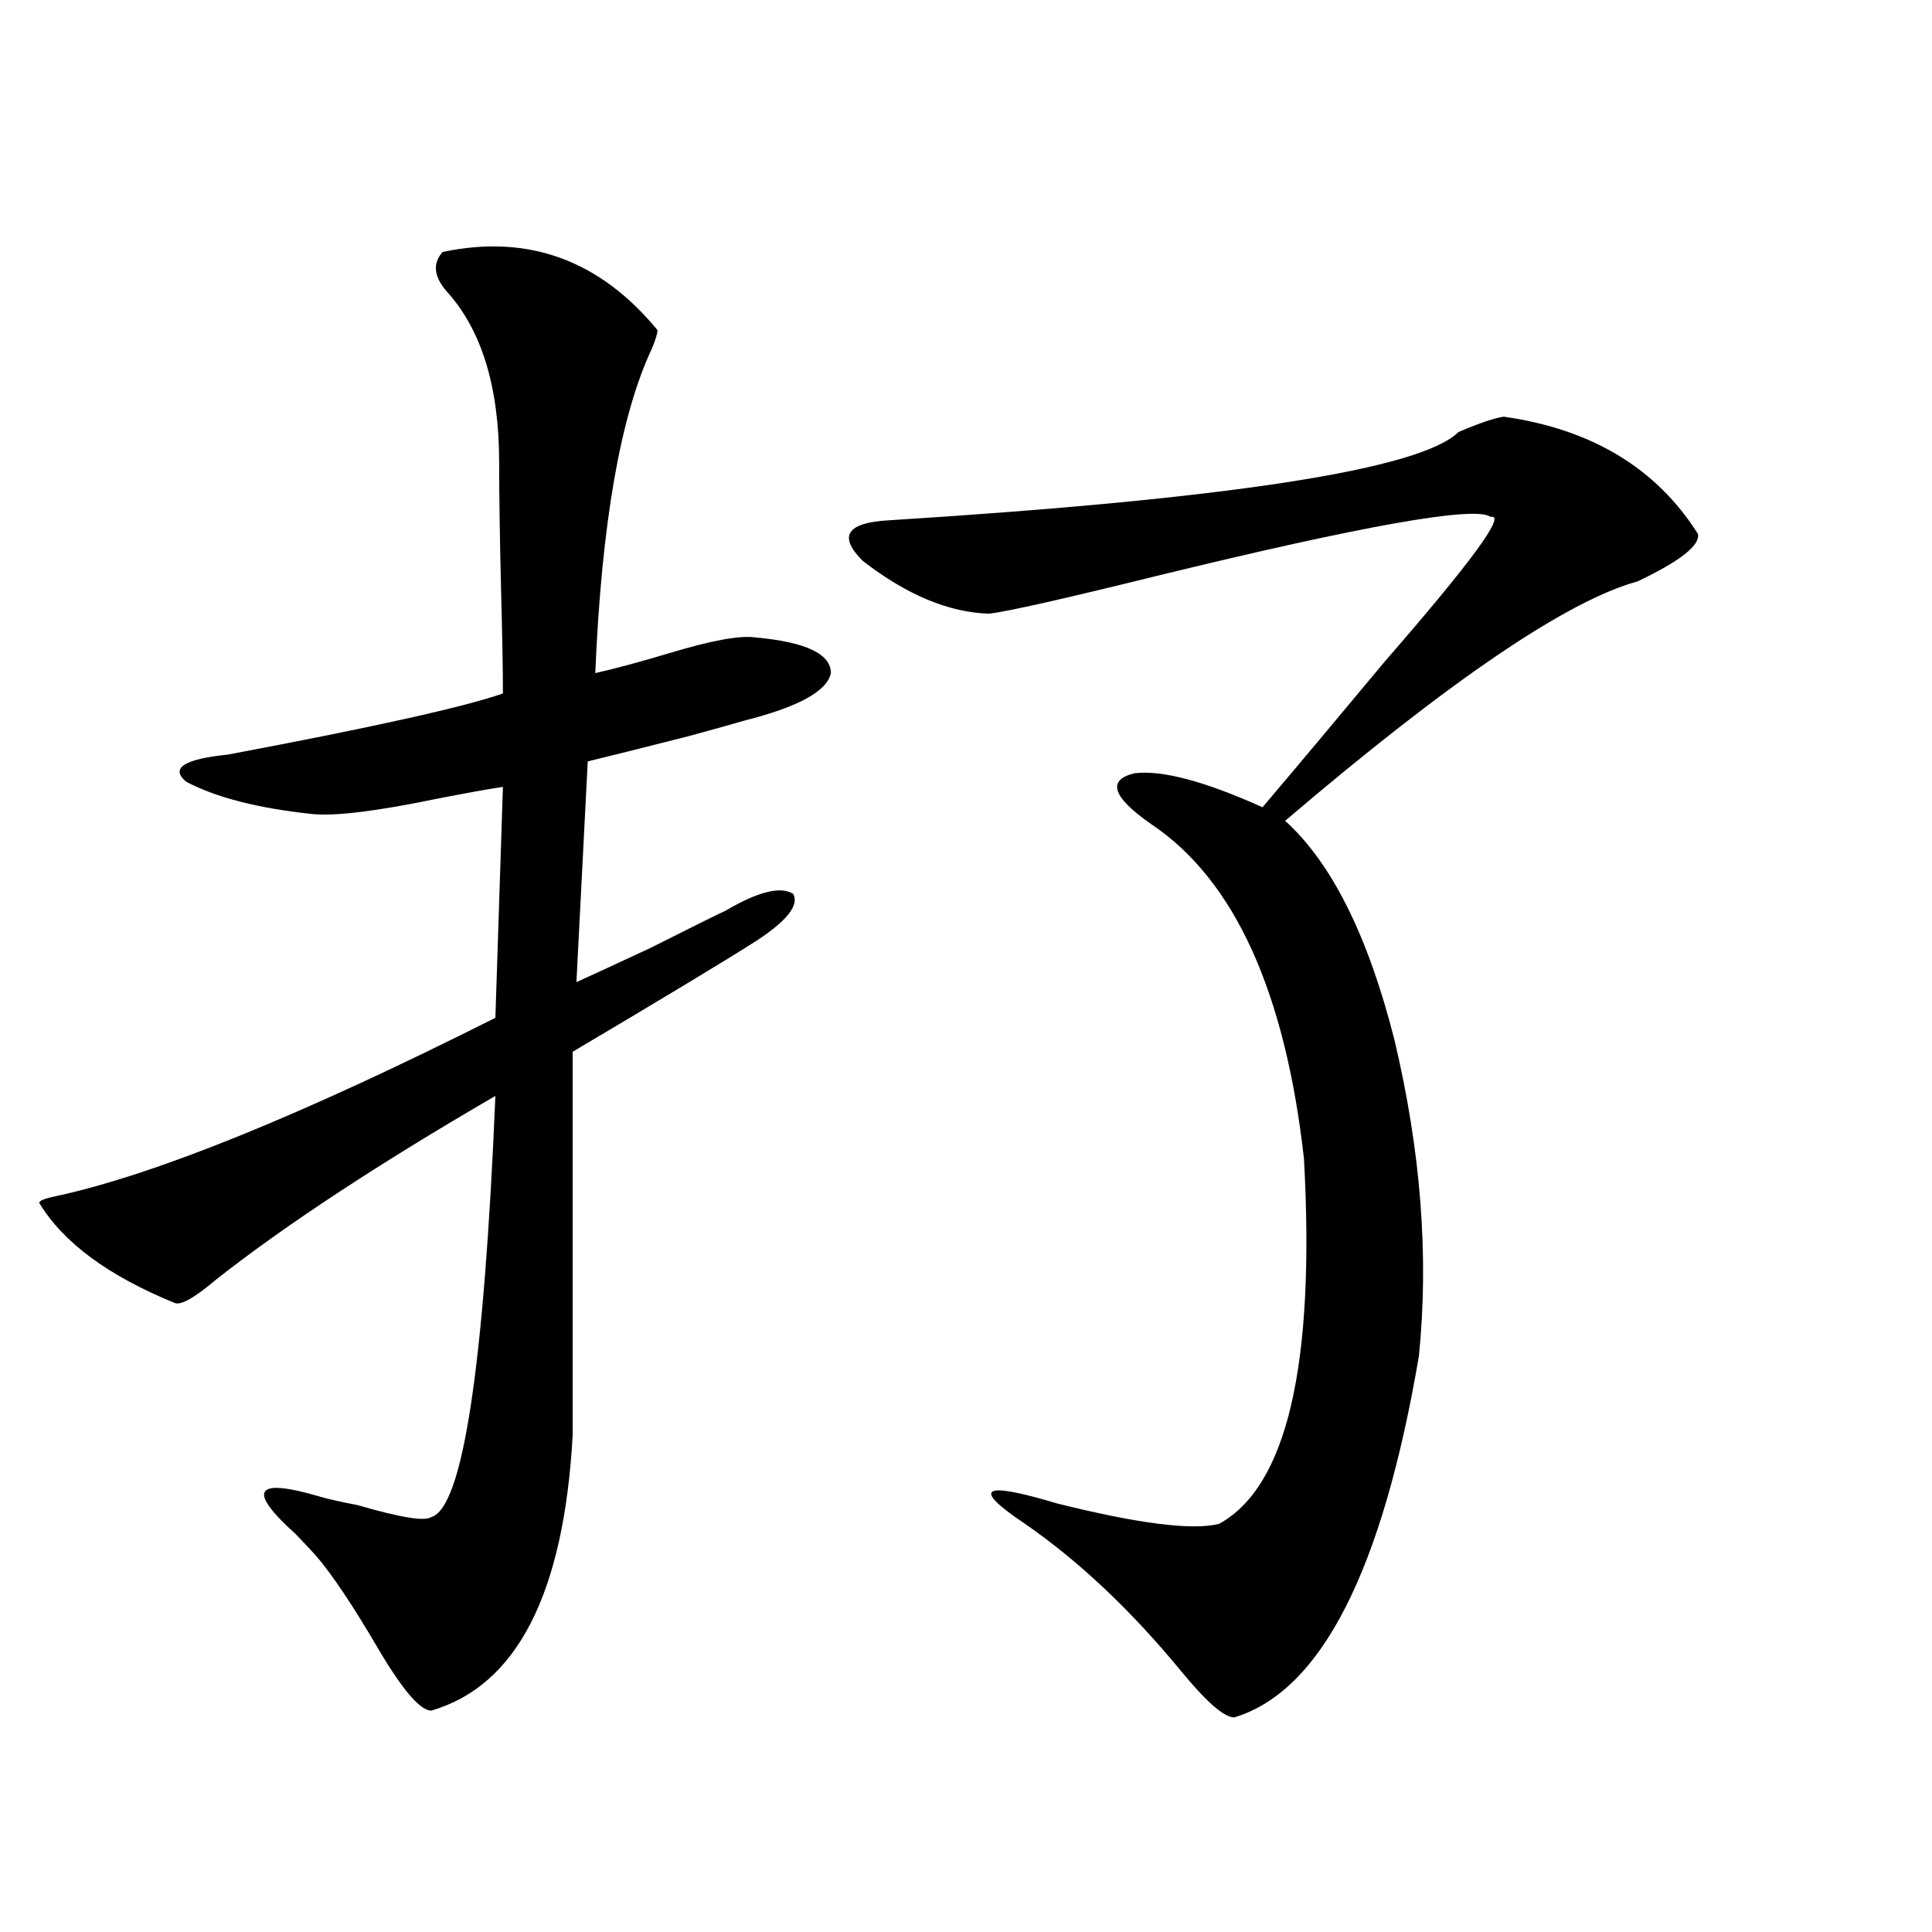
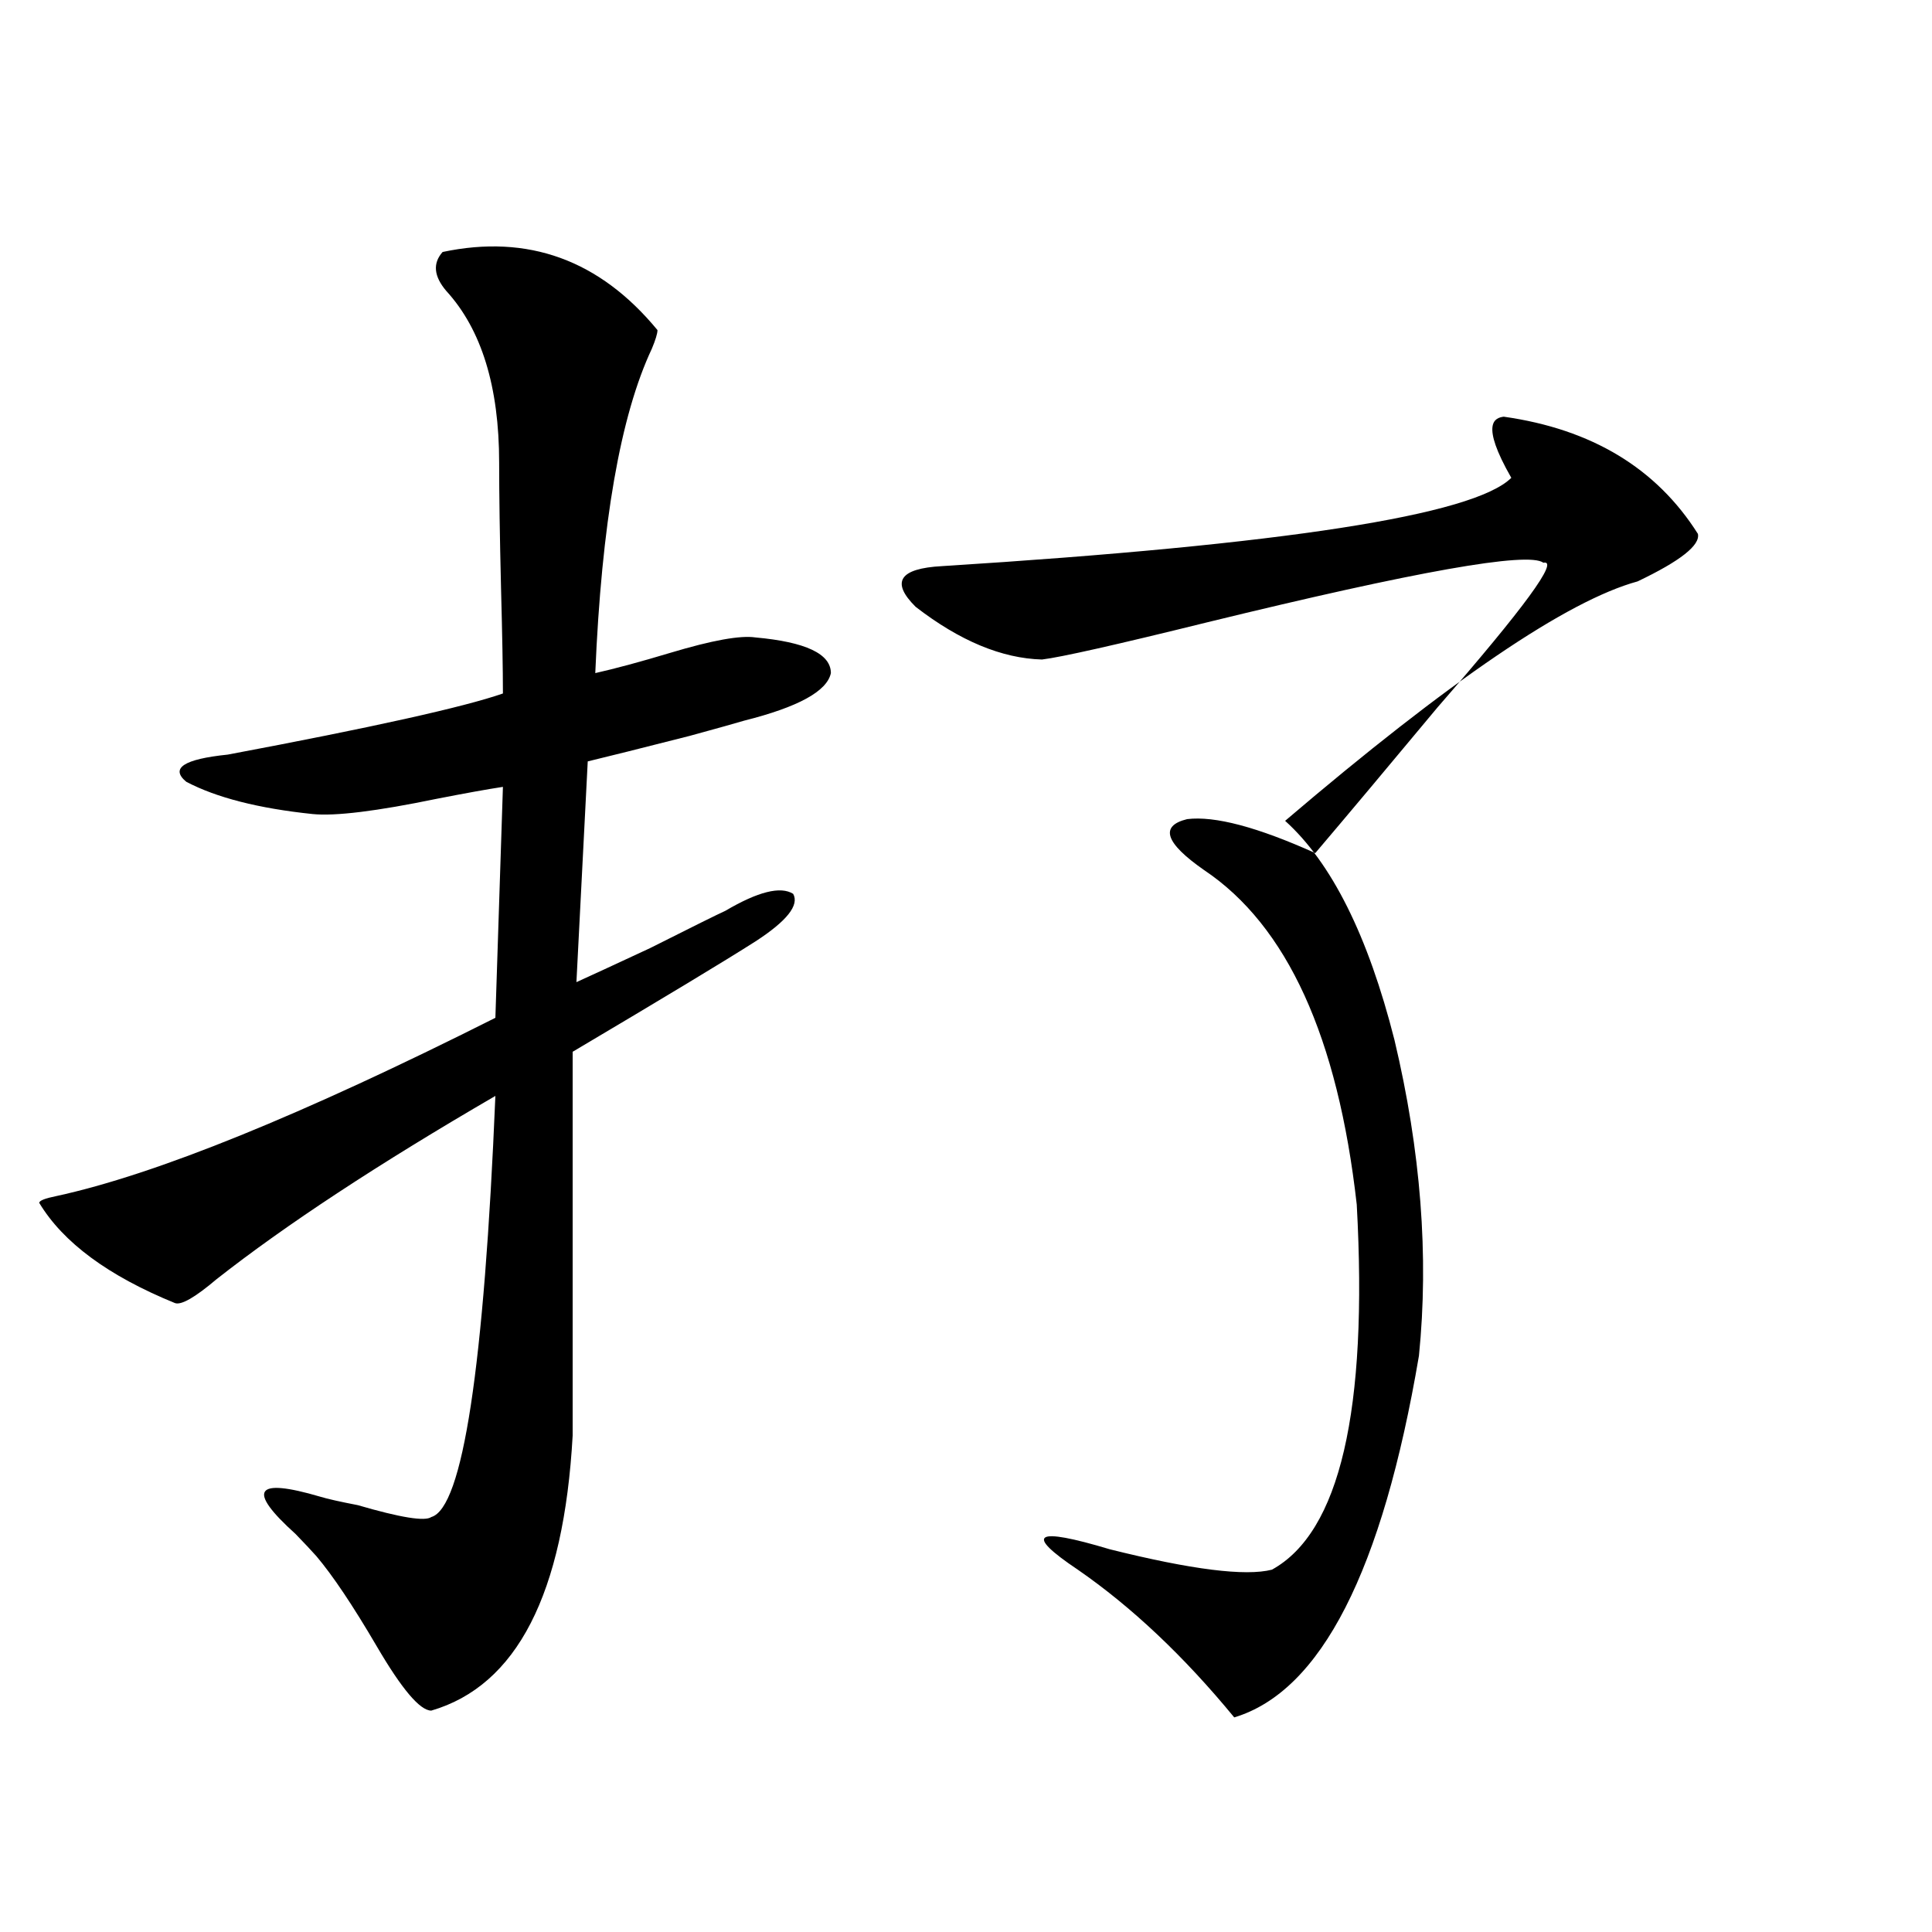
<svg xmlns="http://www.w3.org/2000/svg" version="1.1" id="图层_1" x="0px" y="0px" width="1000px" height="1000px" viewBox="0 0 1000 1000" enable-background="new 0 0 1000 1000" xml:space="preserve">
-   <path d="M229.092,130.426c44.222-9.366,81.294,4.105,111.217,40.43c0,1.758-0.976,4.984-2.927,9.668  c-16.265,34.579-26.021,90.527-29.268,167.871c10.396-2.335,23.414-5.851,39.023-10.547c21.463-6.44,36.097-9.077,43.901-7.91  c26.006,2.349,39.023,8.501,39.023,18.457c-1.951,9.38-16.92,17.578-44.877,24.609c-3.902,1.181-13.338,3.817-28.292,7.91  c-25.365,6.454-42.926,10.849-52.682,13.184l-5.854,114.258c6.494-2.925,19.177-8.789,38.048-17.578  c22.104-11.124,35.121-17.578,39.023-19.336c16.905-9.956,28.612-12.882,35.121-8.789c3.247,5.864-3.262,14.063-19.512,24.609  c-15.609,9.97-47.163,29.004-94.632,57.129v198.633c-4.558,82.026-28.947,129.487-73.169,142.383  c-5.854,0-15.289-11.138-28.292-33.398c-12.362-21.094-22.773-36.612-31.219-46.582c-2.606-2.925-6.188-6.729-10.731-11.426  c-25.365-22.852-21.143-29.292,12.683-19.336c3.902,1.181,10.396,2.637,19.512,4.395c22.104,6.454,34.786,8.501,38.048,6.152  c16.25-4.683,27.316-77.344,33.17-217.969c-60.486,35.156-108.625,66.797-144.387,94.922c-11.066,9.38-18.216,13.485-21.463,12.305  c-34.48-14.063-57.895-31.339-70.242-51.855c0-1.167,2.927-2.335,8.78-3.516c51.371-11.124,127.146-41.886,227.312-92.285  l3.902-119.531c-7.805,1.181-19.191,3.228-34.146,6.152c-31.219,6.454-52.682,9.091-64.389,7.91  c-27.972-2.925-49.755-8.487-65.364-16.699c-8.46-7.031-1.311-11.714,21.463-14.063c74.785-14.063,122.269-24.609,142.436-31.641  c0-12.305-0.335-30.46-0.976-54.492c-0.655-26.944-0.976-48.629-0.976-65.039c0-39.249-9.115-68.844-27.316-88.77  C224.534,143.032,223.879,136.289,229.092,130.426z M778.347,215.68c45.518,6.454,79.022,26.669,100.485,60.645  c1.296,5.864-9.115,14.063-31.219,24.609c-36.432,9.97-97.238,51.278-182.435,123.926c24.055,21.685,42.926,59.478,56.584,113.379  c13.658,57.431,17.881,111.923,12.683,163.477c-18.871,111.333-50.73,173.722-95.607,187.207c-5.213,0-14.313-7.91-27.316-23.73  c-26.021-31.641-53.017-57.129-80.974-76.465c-27.972-18.745-22.438-22.261,16.585-10.547c42.271,10.547,70.242,14.063,83.9,10.547  c35.121-19.336,49.755-82.315,43.901-188.965c-9.756-86.71-36.097-144.429-79.022-173.145c-20.167-14.063-23.094-22.852-8.78-26.367  c14.299-1.758,36.417,4.106,66.34,17.578c16.905-19.913,38.048-45.112,63.413-75.586c44.877-51.554,63.078-76.465,54.633-74.707  c-7.805-5.851-65.699,4.395-173.654,30.762c-47.483,11.728-76.096,18.169-85.852,19.336c-20.822-0.577-42.605-9.668-65.364-27.246  c-13.018-12.882-8.46-19.913,13.658-21.094c176.901-11.124,275.115-26.367,294.627-45.703  C765.984,218.906,773.789,216.27,778.347,215.68z" />
+   <path d="M229.092,130.426c44.222-9.366,81.294,4.105,111.217,40.43c0,1.758-0.976,4.984-2.927,9.668  c-16.265,34.579-26.021,90.527-29.268,167.871c10.396-2.335,23.414-5.851,39.023-10.547c21.463-6.44,36.097-9.077,43.901-7.91  c26.006,2.349,39.023,8.501,39.023,18.457c-1.951,9.38-16.92,17.578-44.877,24.609c-3.902,1.181-13.338,3.817-28.292,7.91  c-25.365,6.454-42.926,10.849-52.682,13.184l-5.854,114.258c6.494-2.925,19.177-8.789,38.048-17.578  c22.104-11.124,35.121-17.578,39.023-19.336c16.905-9.956,28.612-12.882,35.121-8.789c3.247,5.864-3.262,14.063-19.512,24.609  c-15.609,9.97-47.163,29.004-94.632,57.129v198.633c-4.558,82.026-28.947,129.487-73.169,142.383  c-5.854,0-15.289-11.138-28.292-33.398c-12.362-21.094-22.773-36.612-31.219-46.582c-2.606-2.925-6.188-6.729-10.731-11.426  c-25.365-22.852-21.143-29.292,12.683-19.336c3.902,1.181,10.396,2.637,19.512,4.395c22.104,6.454,34.786,8.501,38.048,6.152  c16.25-4.683,27.316-77.344,33.17-217.969c-60.486,35.156-108.625,66.797-144.387,94.922c-11.066,9.38-18.216,13.485-21.463,12.305  c-34.48-14.063-57.895-31.339-70.242-51.855c0-1.167,2.927-2.335,8.78-3.516c51.371-11.124,127.146-41.886,227.312-92.285  l3.902-119.531c-7.805,1.181-19.191,3.228-34.146,6.152c-31.219,6.454-52.682,9.091-64.389,7.91  c-27.972-2.925-49.755-8.487-65.364-16.699c-8.46-7.031-1.311-11.714,21.463-14.063c74.785-14.063,122.269-24.609,142.436-31.641  c0-12.305-0.335-30.46-0.976-54.492c-0.655-26.944-0.976-48.629-0.976-65.039c0-39.249-9.115-68.844-27.316-88.77  C224.534,143.032,223.879,136.289,229.092,130.426z M778.347,215.68c45.518,6.454,79.022,26.669,100.485,60.645  c1.296,5.864-9.115,14.063-31.219,24.609c-36.432,9.97-97.238,51.278-182.435,123.926c24.055,21.685,42.926,59.478,56.584,113.379  c13.658,57.431,17.881,111.923,12.683,163.477c-18.871,111.333-50.73,173.722-95.607,187.207c-26.021-31.641-53.017-57.129-80.974-76.465c-27.972-18.745-22.438-22.261,16.585-10.547c42.271,10.547,70.242,14.063,83.9,10.547  c35.121-19.336,49.755-82.315,43.901-188.965c-9.756-86.71-36.097-144.429-79.022-173.145c-20.167-14.063-23.094-22.852-8.78-26.367  c14.299-1.758,36.417,4.106,66.34,17.578c16.905-19.913,38.048-45.112,63.413-75.586c44.877-51.554,63.078-76.465,54.633-74.707  c-7.805-5.851-65.699,4.395-173.654,30.762c-47.483,11.728-76.096,18.169-85.852,19.336c-20.822-0.577-42.605-9.668-65.364-27.246  c-13.018-12.882-8.46-19.913,13.658-21.094c176.901-11.124,275.115-26.367,294.627-45.703  C765.984,218.906,773.789,216.27,778.347,215.68z" />
</svg>